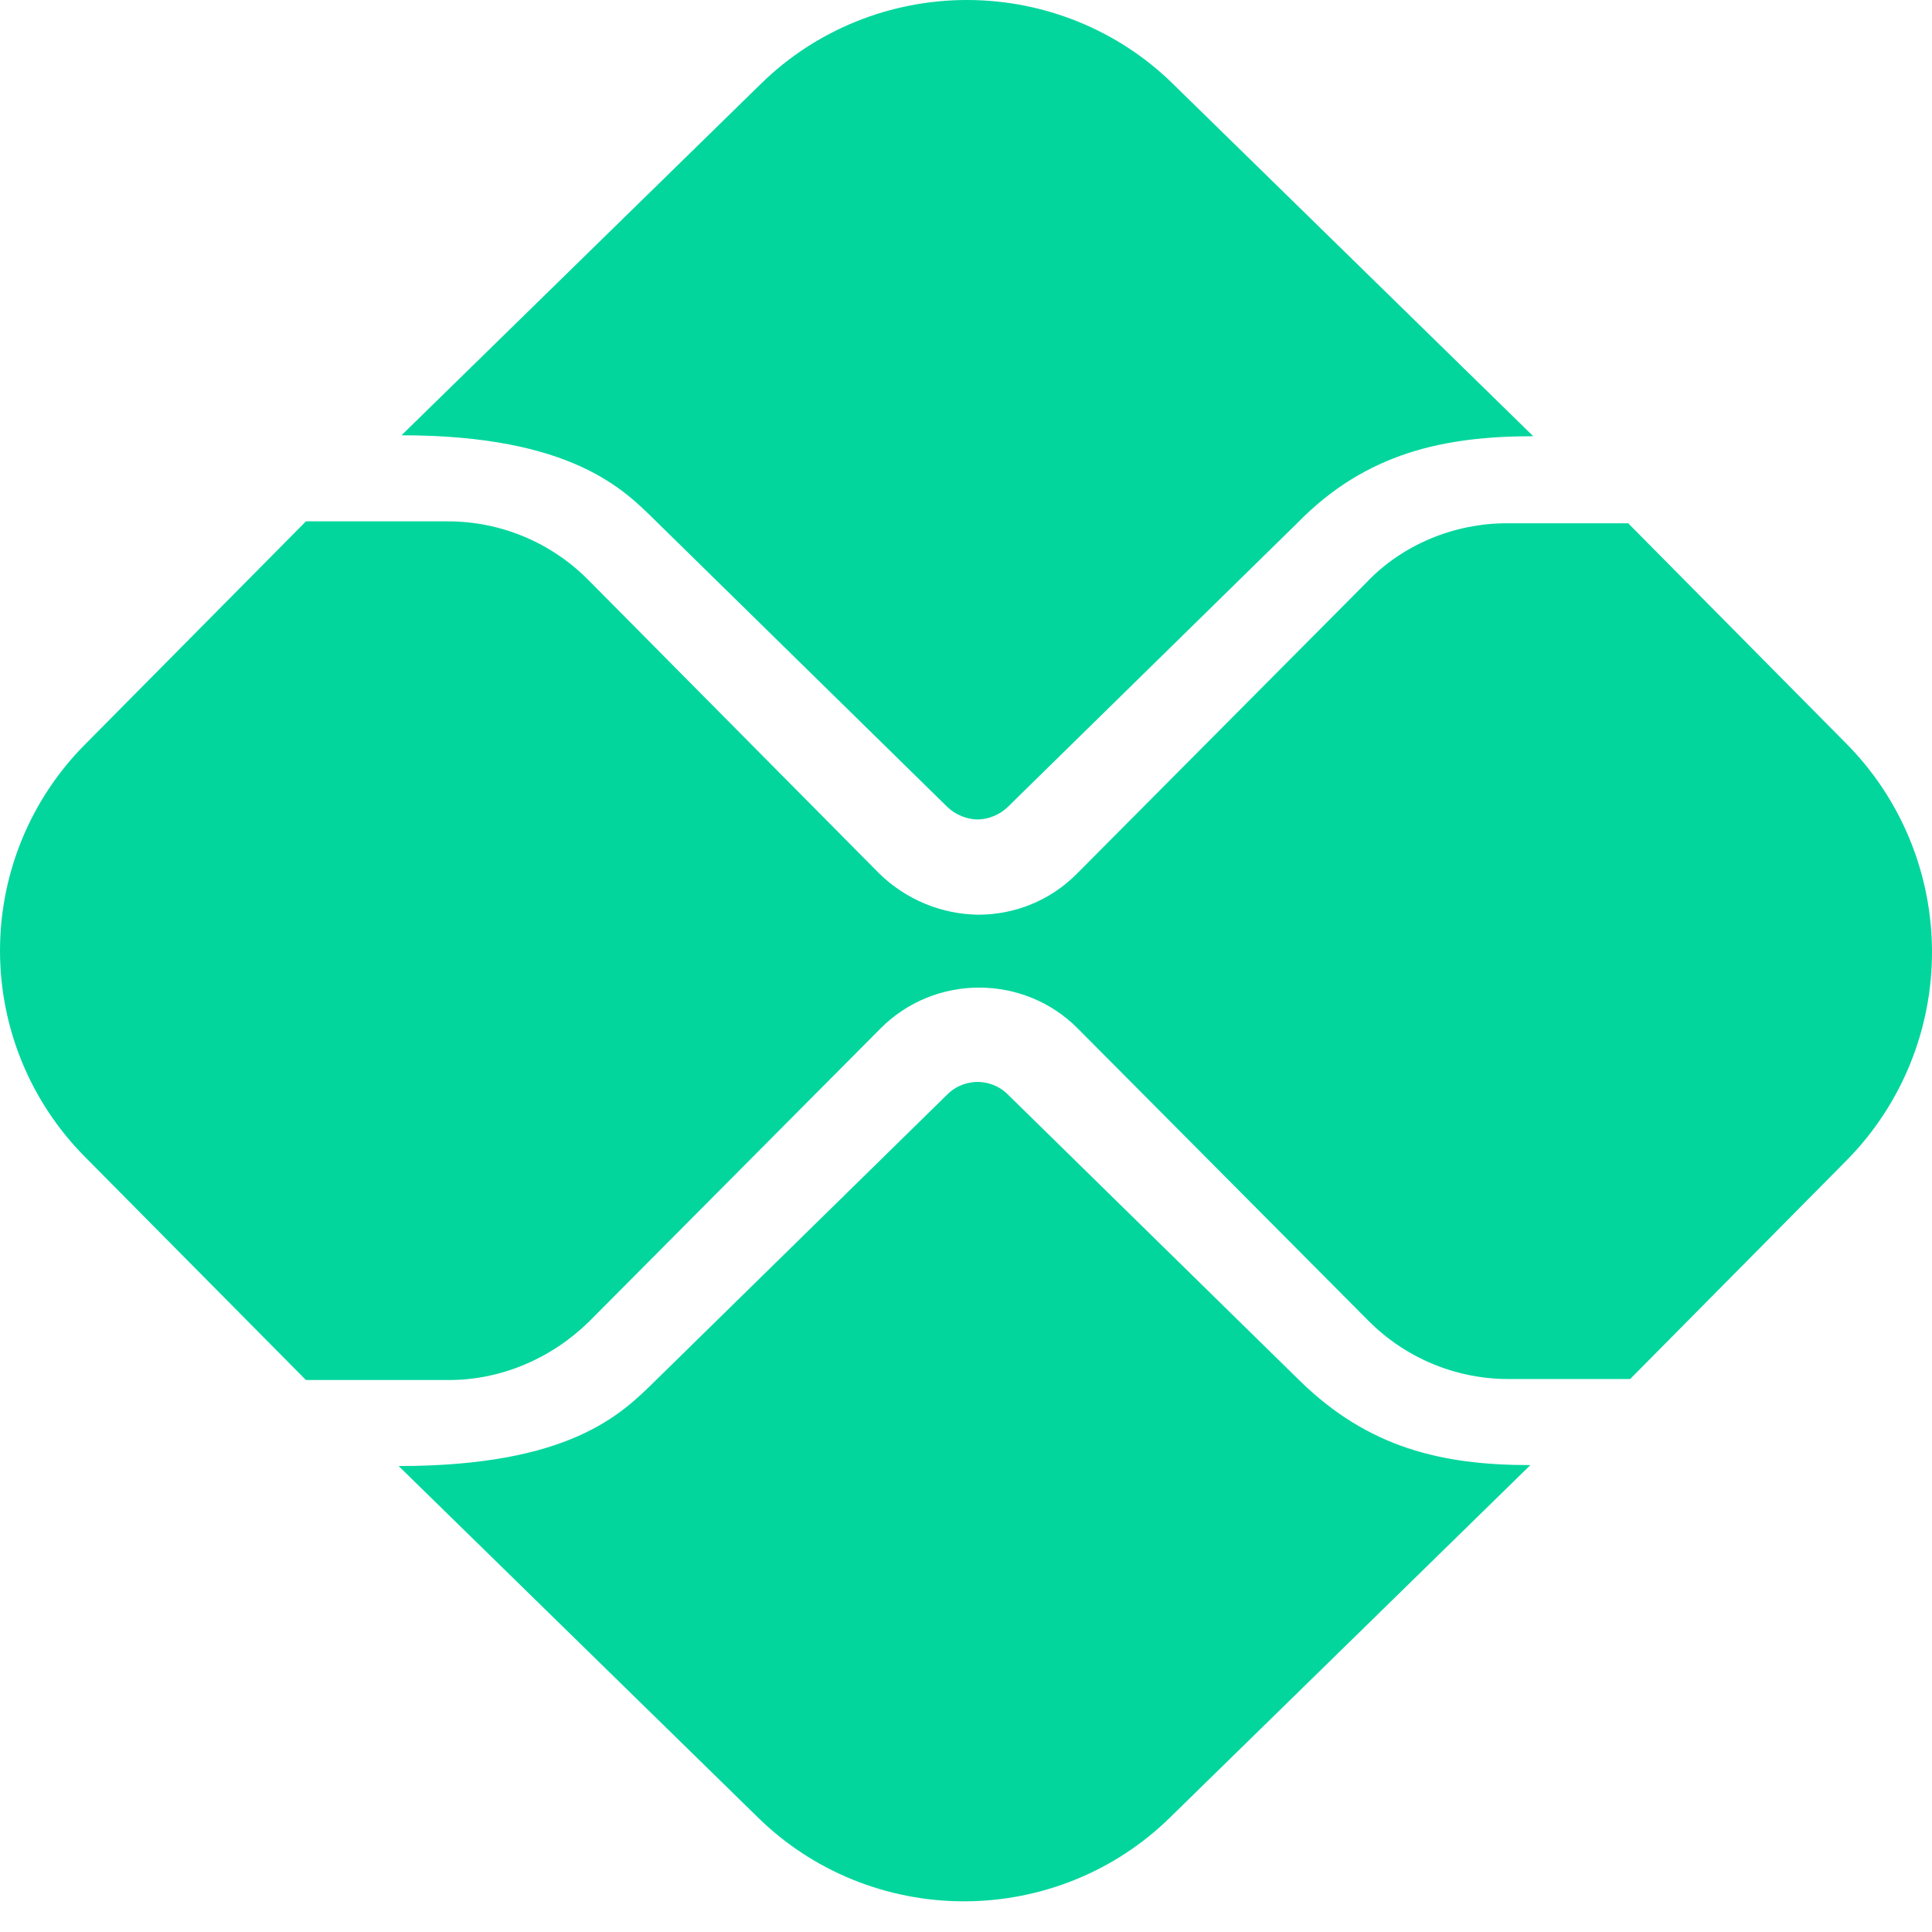
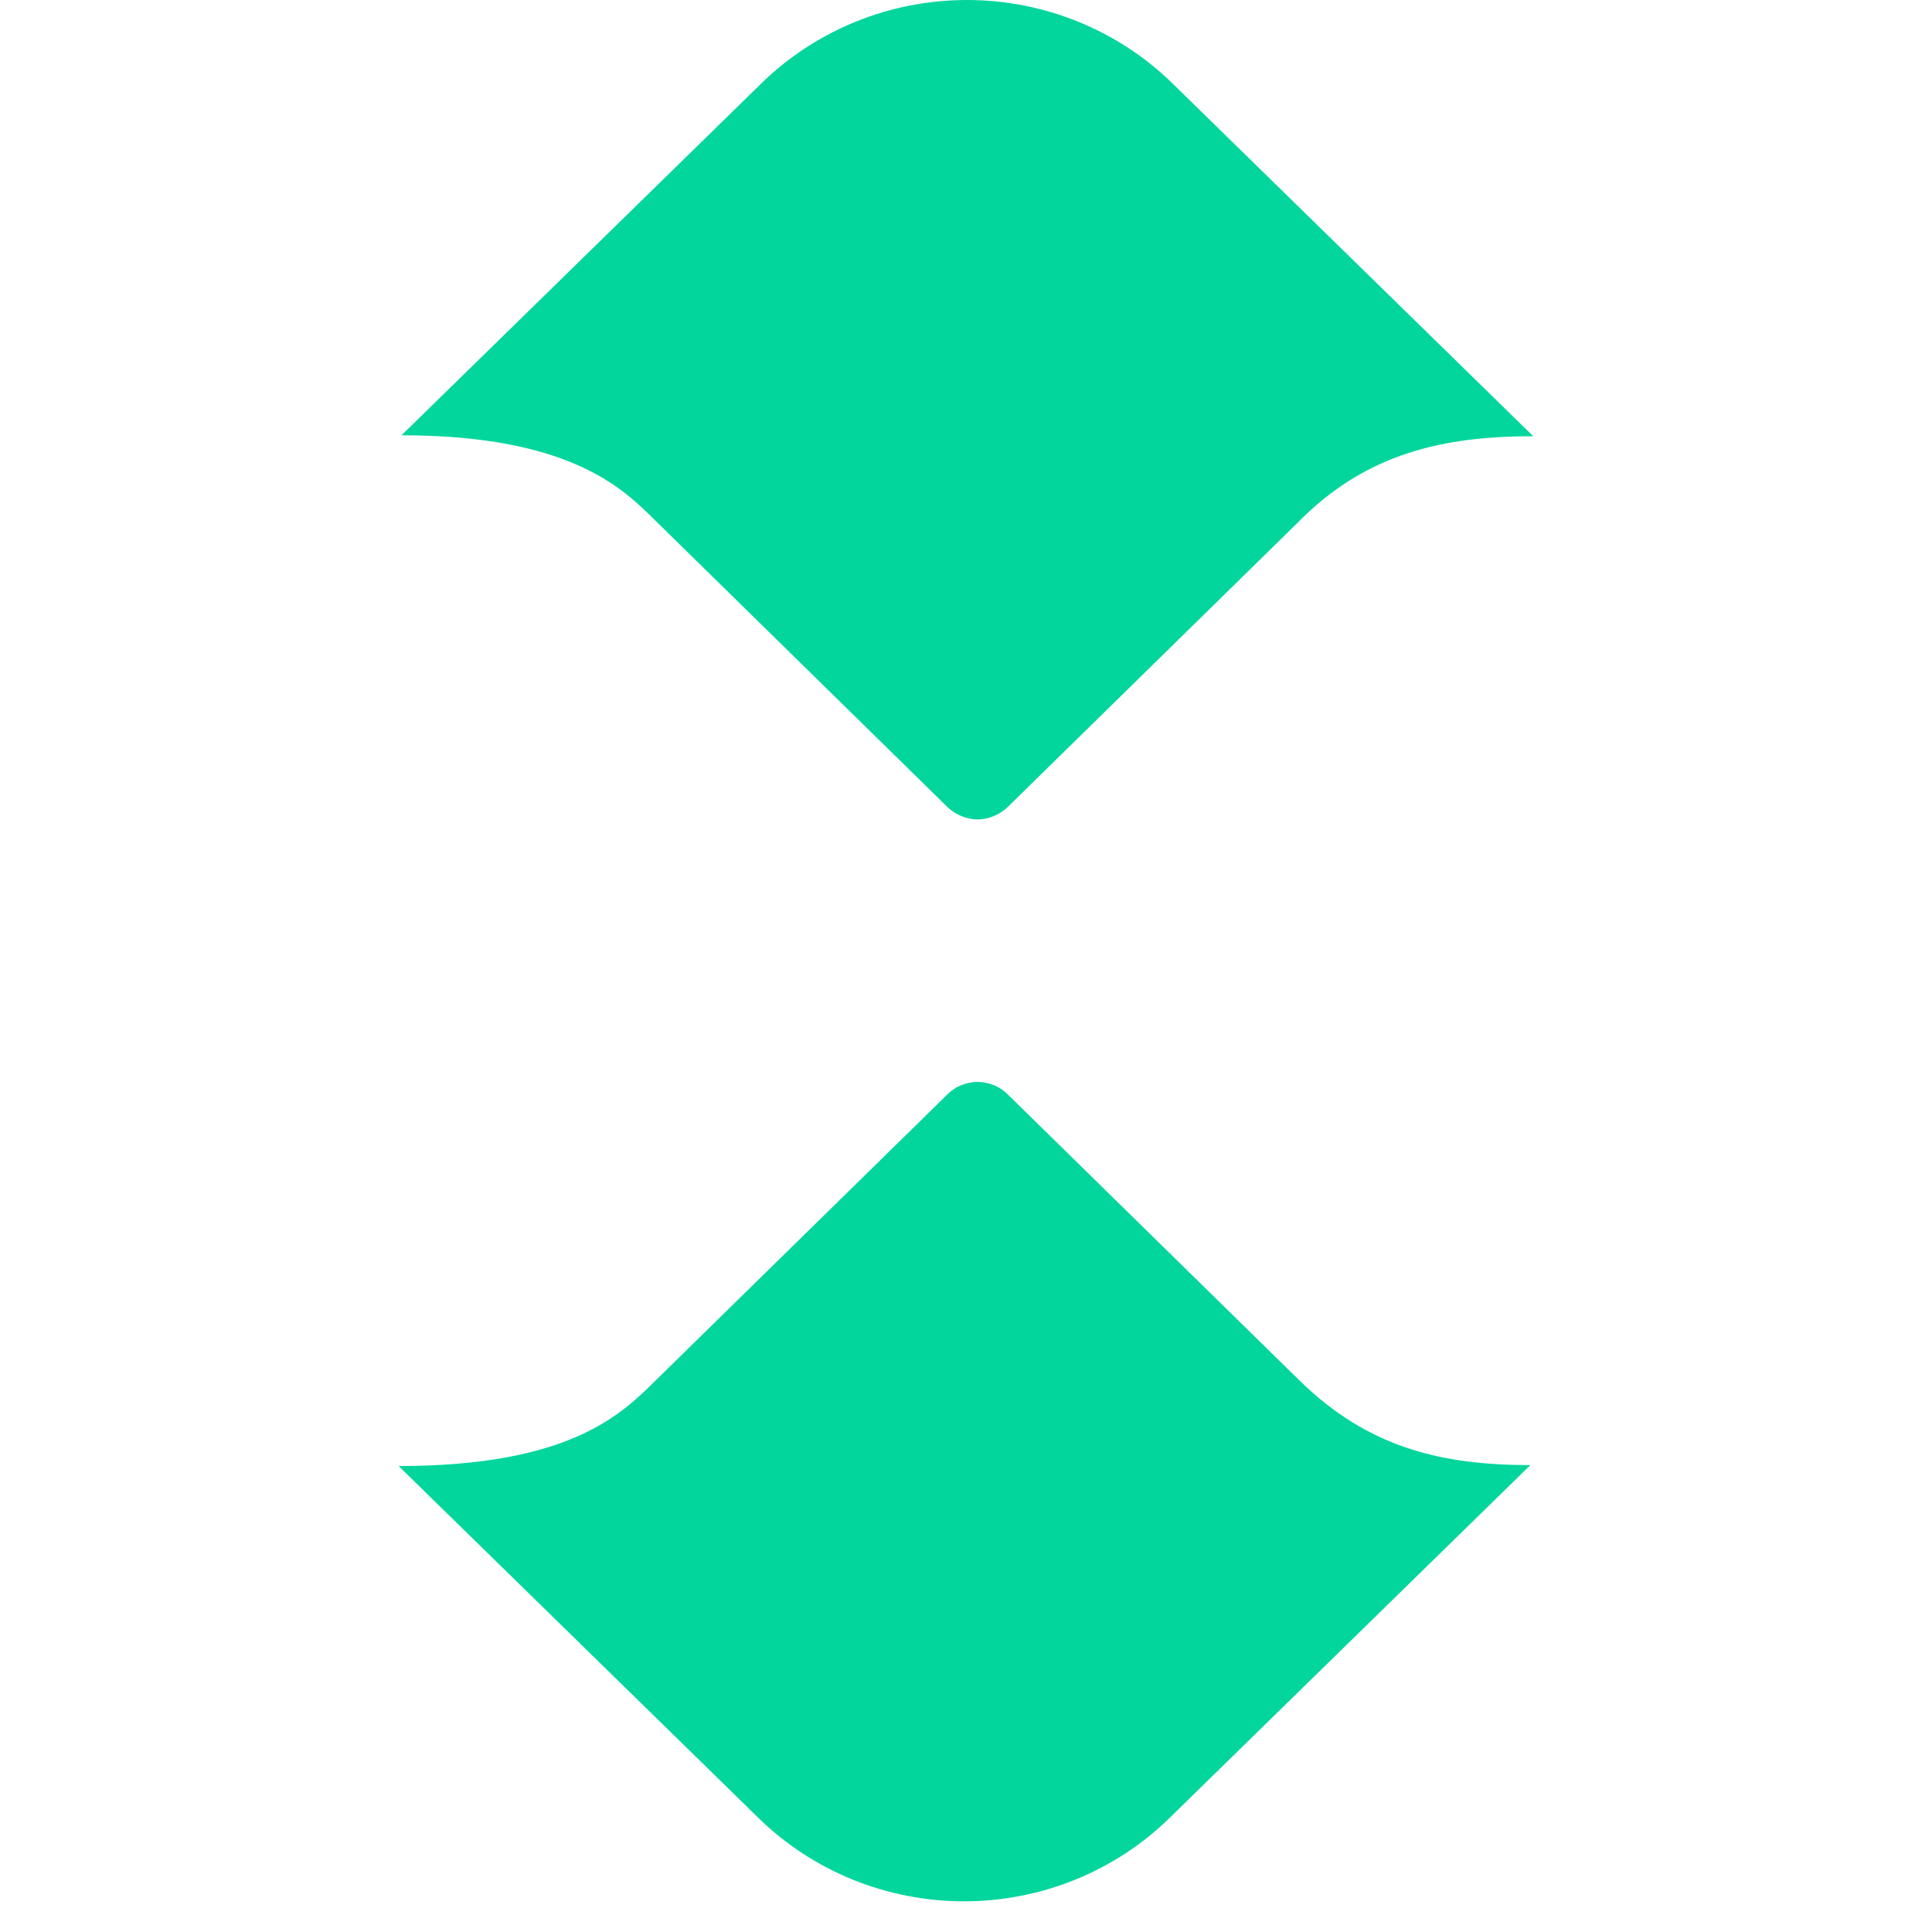
<svg xmlns="http://www.w3.org/2000/svg" width="33" height="33" viewBox="0 0 33 33" fill="none">
  <path d="M22.197 23.58L17.211 18.691C17.029 18.512 16.814 18.48 16.698 18.48C16.582 18.48 16.366 18.512 16.184 18.691L11.182 23.596C10.618 24.148 9.741 25.041 6.809 25.041L12.954 31.051C13.886 31.964 15.149 32.476 16.466 32.476C17.783 32.476 19.046 31.964 19.978 31.051L26.14 25.025C24.632 25.025 23.373 24.733 22.197 23.58ZM11.182 8.88L16.184 13.786C16.317 13.915 16.516 13.997 16.698 13.997C16.88 13.997 17.079 13.915 17.211 13.786L22.164 8.929C23.34 7.727 24.682 7.451 26.189 7.451L20.027 1.425C19.096 0.513 17.832 0 16.516 0C15.199 0 13.936 0.513 13.004 1.425L6.858 7.435C9.774 7.435 10.668 8.377 11.182 8.88Z" fill="#03D69D" />
-   <path d="M31.523 12.688L27.811 8.938H25.733C24.842 8.938 23.951 9.303 23.34 9.95L18.391 14.927C17.929 15.392 17.319 15.624 16.708 15.624C16.08 15.615 15.478 15.366 15.025 14.927L10.043 9.9C9.416 9.27 8.558 8.905 7.651 8.905H5.226L1.447 12.721C0.521 13.654 0 14.919 0 16.238C0 17.557 0.521 18.822 1.447 19.756L5.226 23.572H7.667C8.558 23.572 9.416 23.206 10.059 22.576L15.042 17.565C15.504 17.101 16.114 16.869 16.725 16.869C17.335 16.869 17.945 17.101 18.407 17.565L23.373 22.559C24 23.19 24.858 23.555 25.766 23.555H27.844L31.556 19.805C32.487 18.855 33.006 17.573 33 16.24C32.994 14.906 32.463 13.629 31.523 12.688Z" fill="#03D69D" />
</svg>